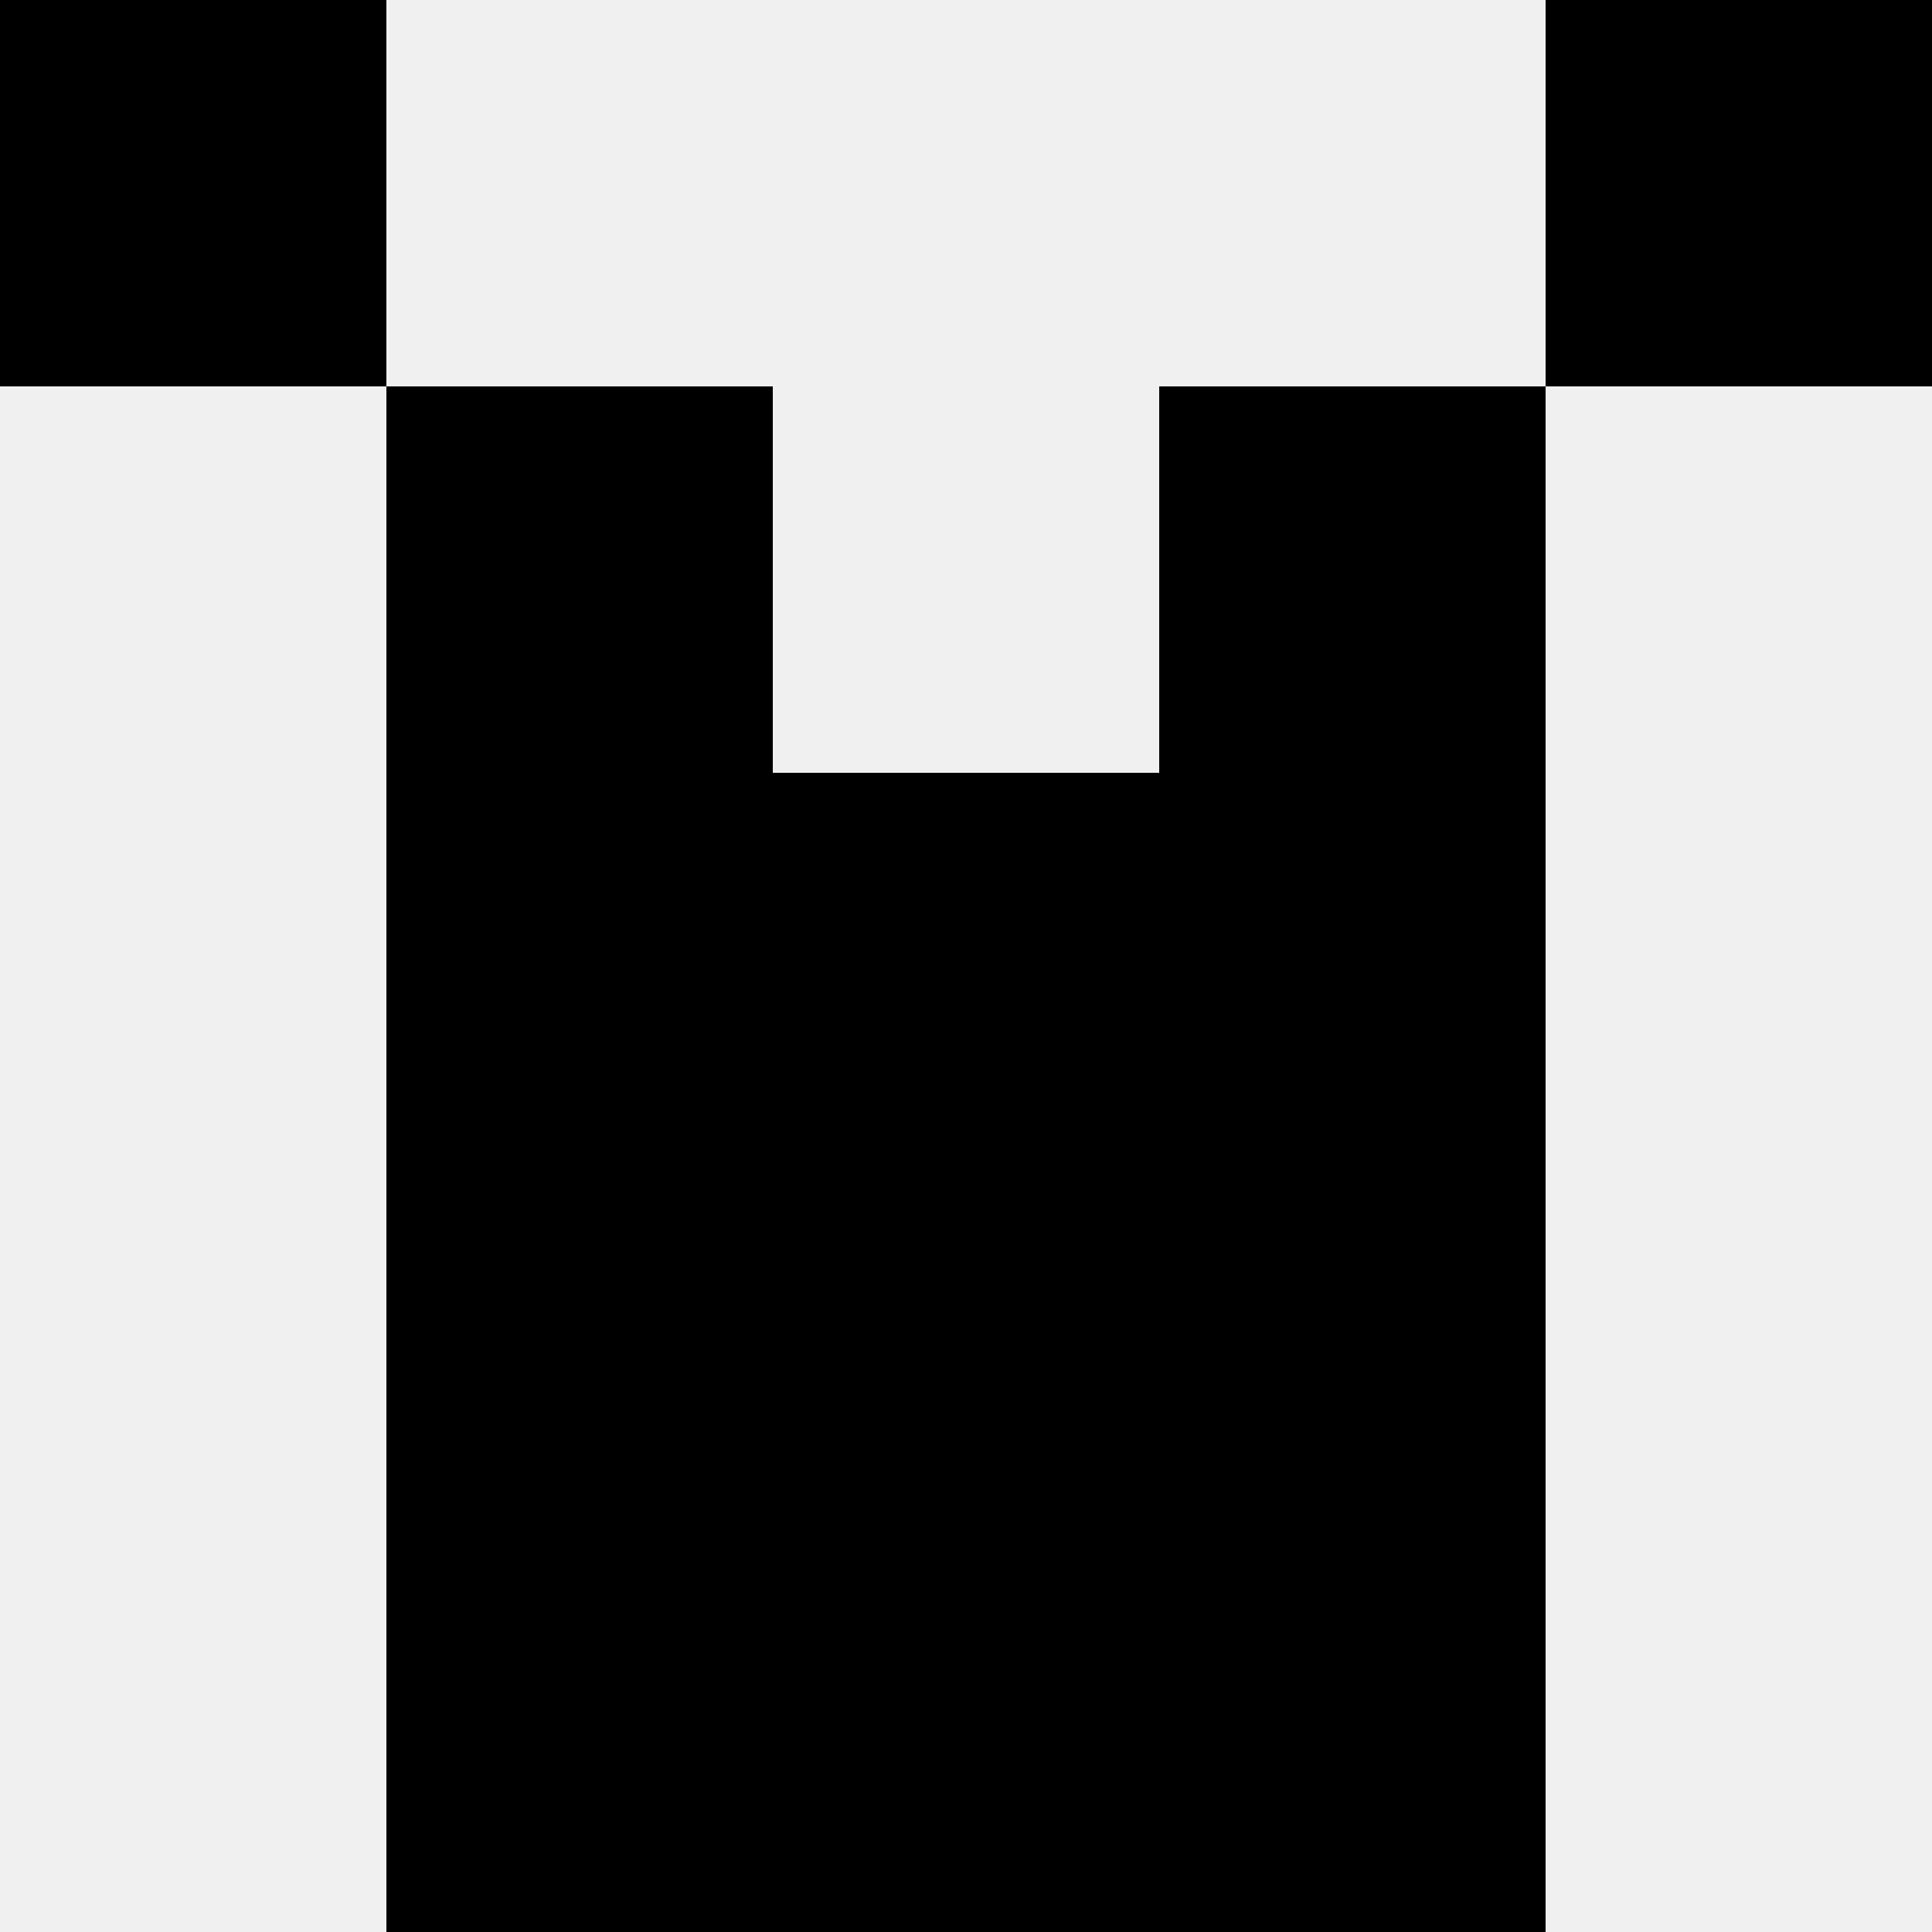
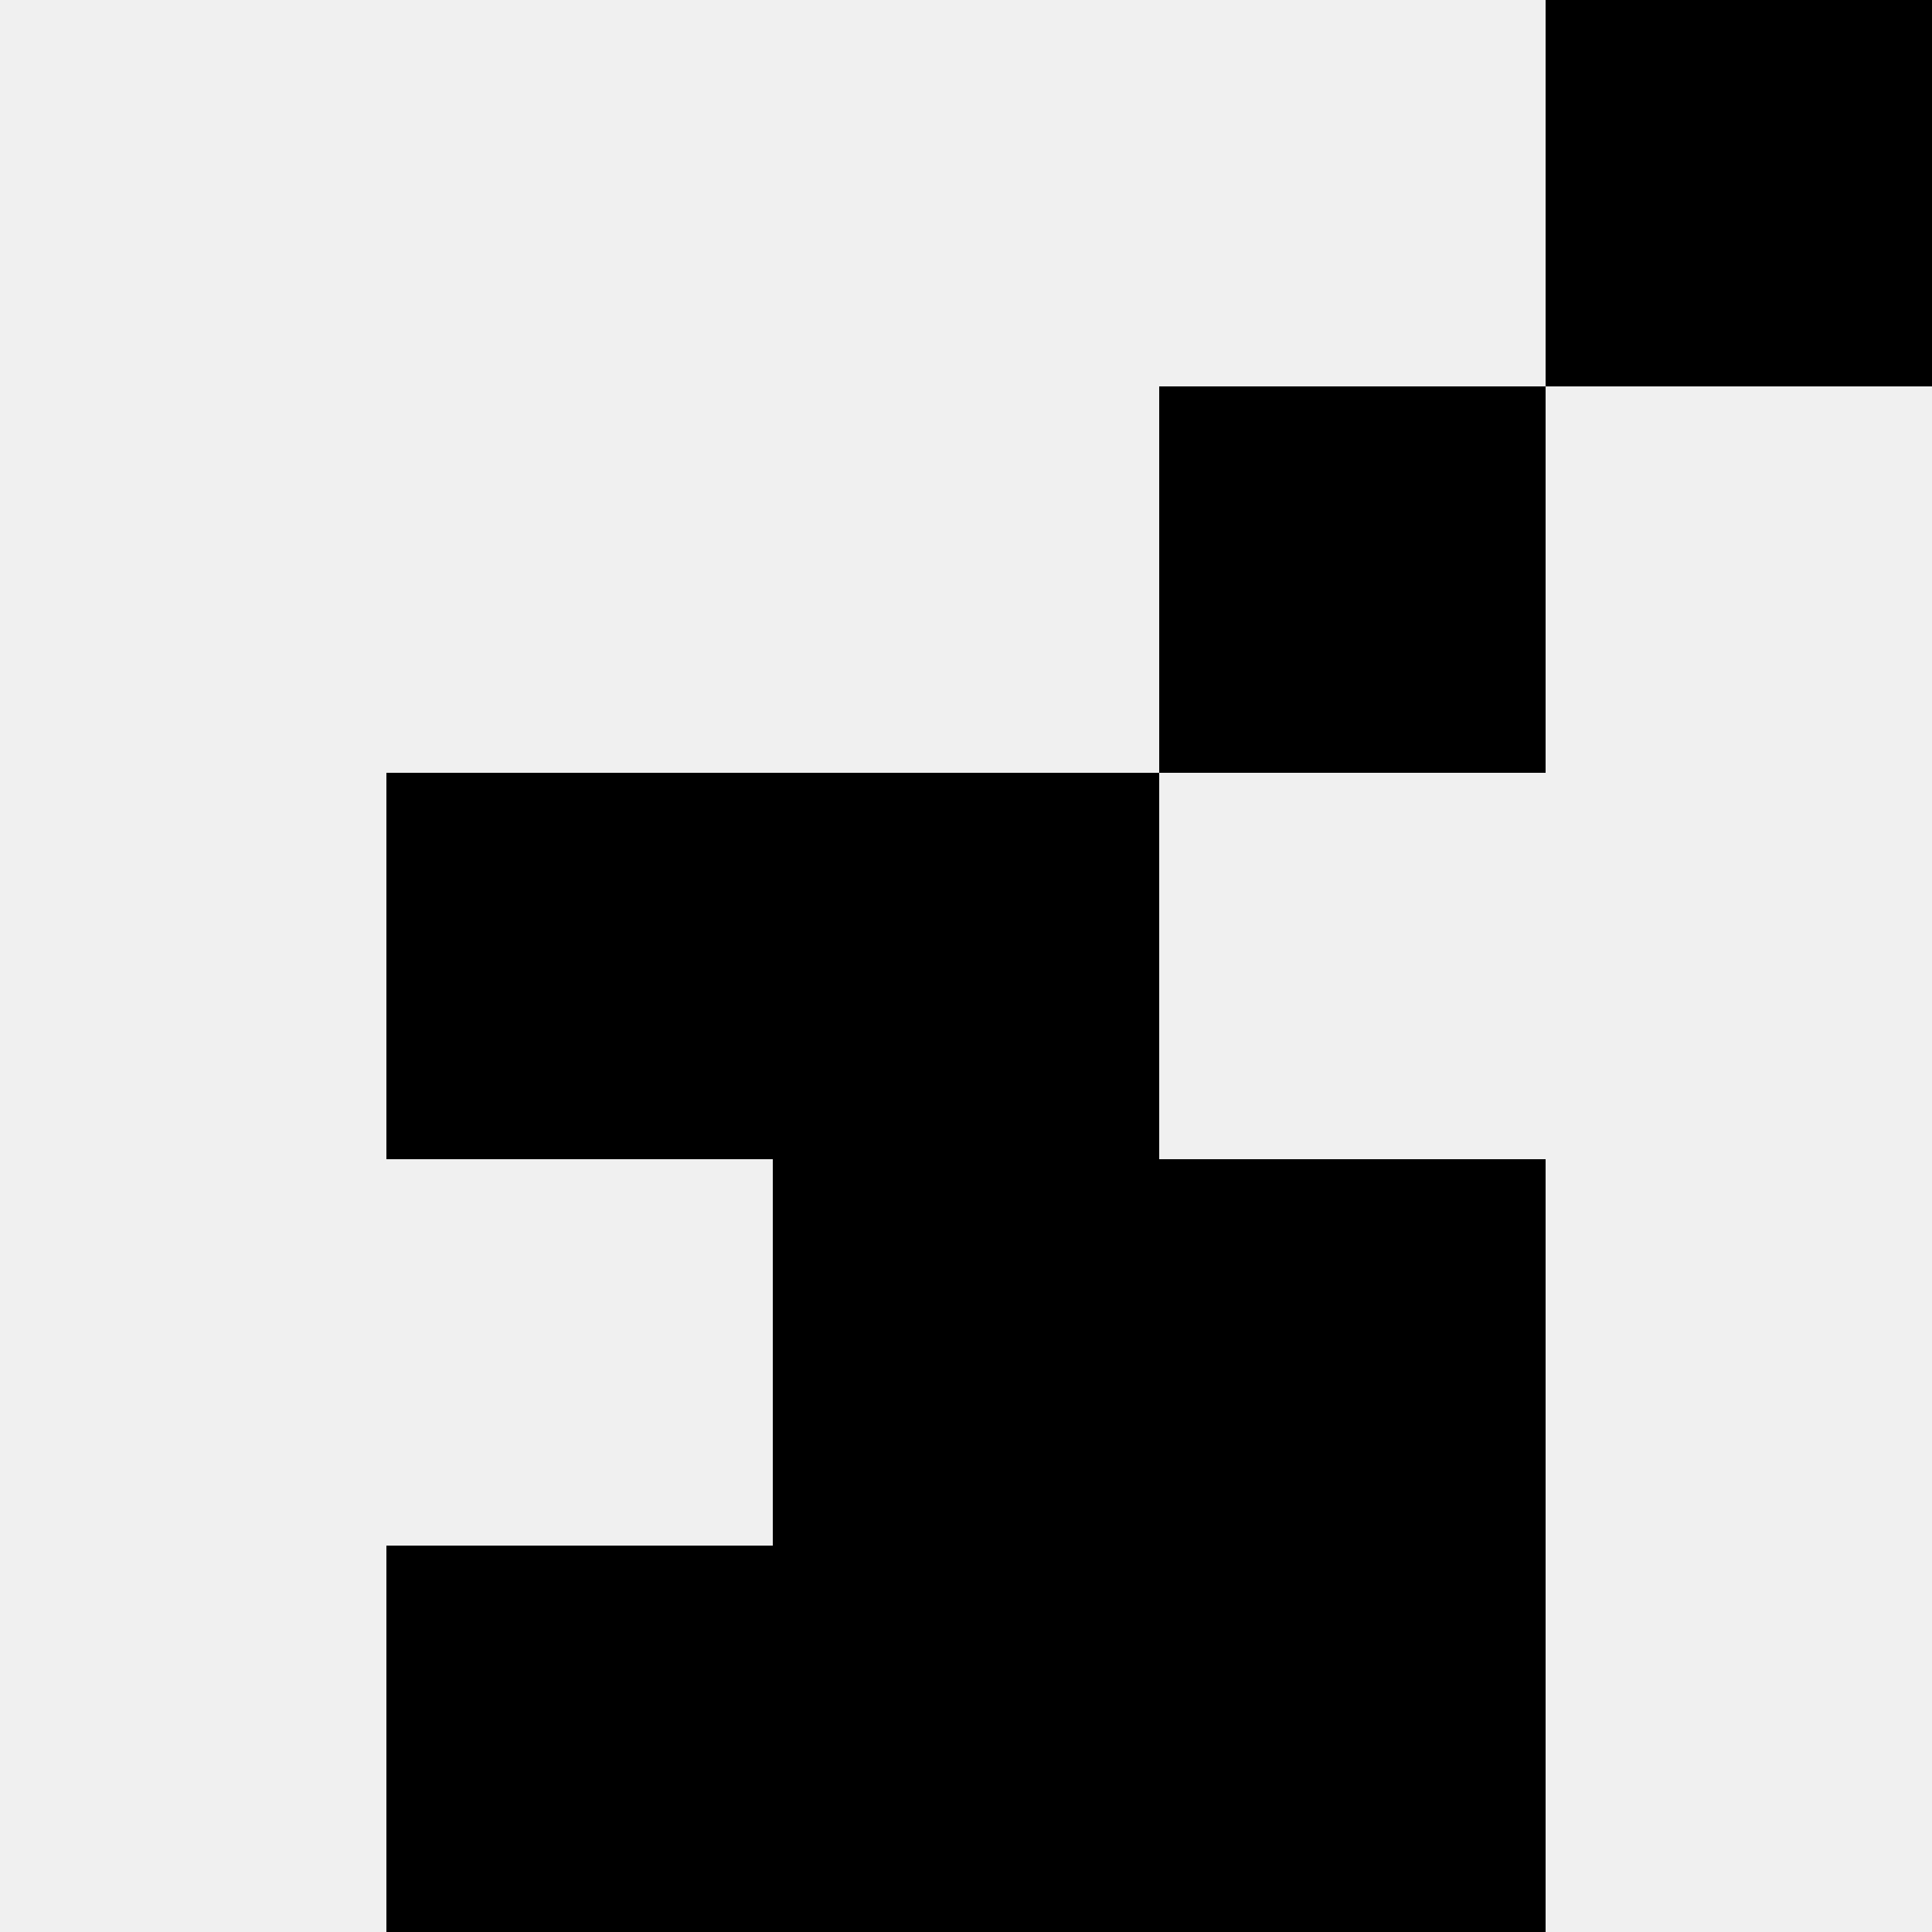
<svg xmlns="http://www.w3.org/2000/svg" width="80" height="80">
  <rect width="100%" height="100%" fill="#f0f0f0" />
-   <rect x="0" y="0" width="16" height="16" fill="hsl(157, 70%, 50%)" />
  <rect x="64" y="0" width="16" height="16" fill="hsl(157, 70%, 50%)" />
-   <rect x="16" y="16" width="16" height="16" fill="hsl(157, 70%, 50%)" />
  <rect x="48" y="16" width="16" height="16" fill="hsl(157, 70%, 50%)" />
  <rect x="16" y="32" width="16" height="16" fill="hsl(157, 70%, 50%)" />
-   <rect x="48" y="32" width="16" height="16" fill="hsl(157, 70%, 50%)" />
  <rect x="32" y="32" width="16" height="16" fill="hsl(157, 70%, 50%)" />
  <rect x="32" y="32" width="16" height="16" fill="hsl(157, 70%, 50%)" />
-   <rect x="16" y="48" width="16" height="16" fill="hsl(157, 70%, 50%)" />
  <rect x="48" y="48" width="16" height="16" fill="hsl(157, 70%, 50%)" />
-   <rect x="32" y="48" width="16" height="16" fill="hsl(157, 70%, 50%)" />
  <rect x="32" y="48" width="16" height="16" fill="hsl(157, 70%, 50%)" />
  <rect x="16" y="64" width="16" height="16" fill="hsl(157, 70%, 50%)" />
  <rect x="48" y="64" width="16" height="16" fill="hsl(157, 70%, 50%)" />
  <rect x="32" y="64" width="16" height="16" fill="hsl(157, 70%, 50%)" />
  <rect x="32" y="64" width="16" height="16" fill="hsl(157, 70%, 50%)" />
</svg>